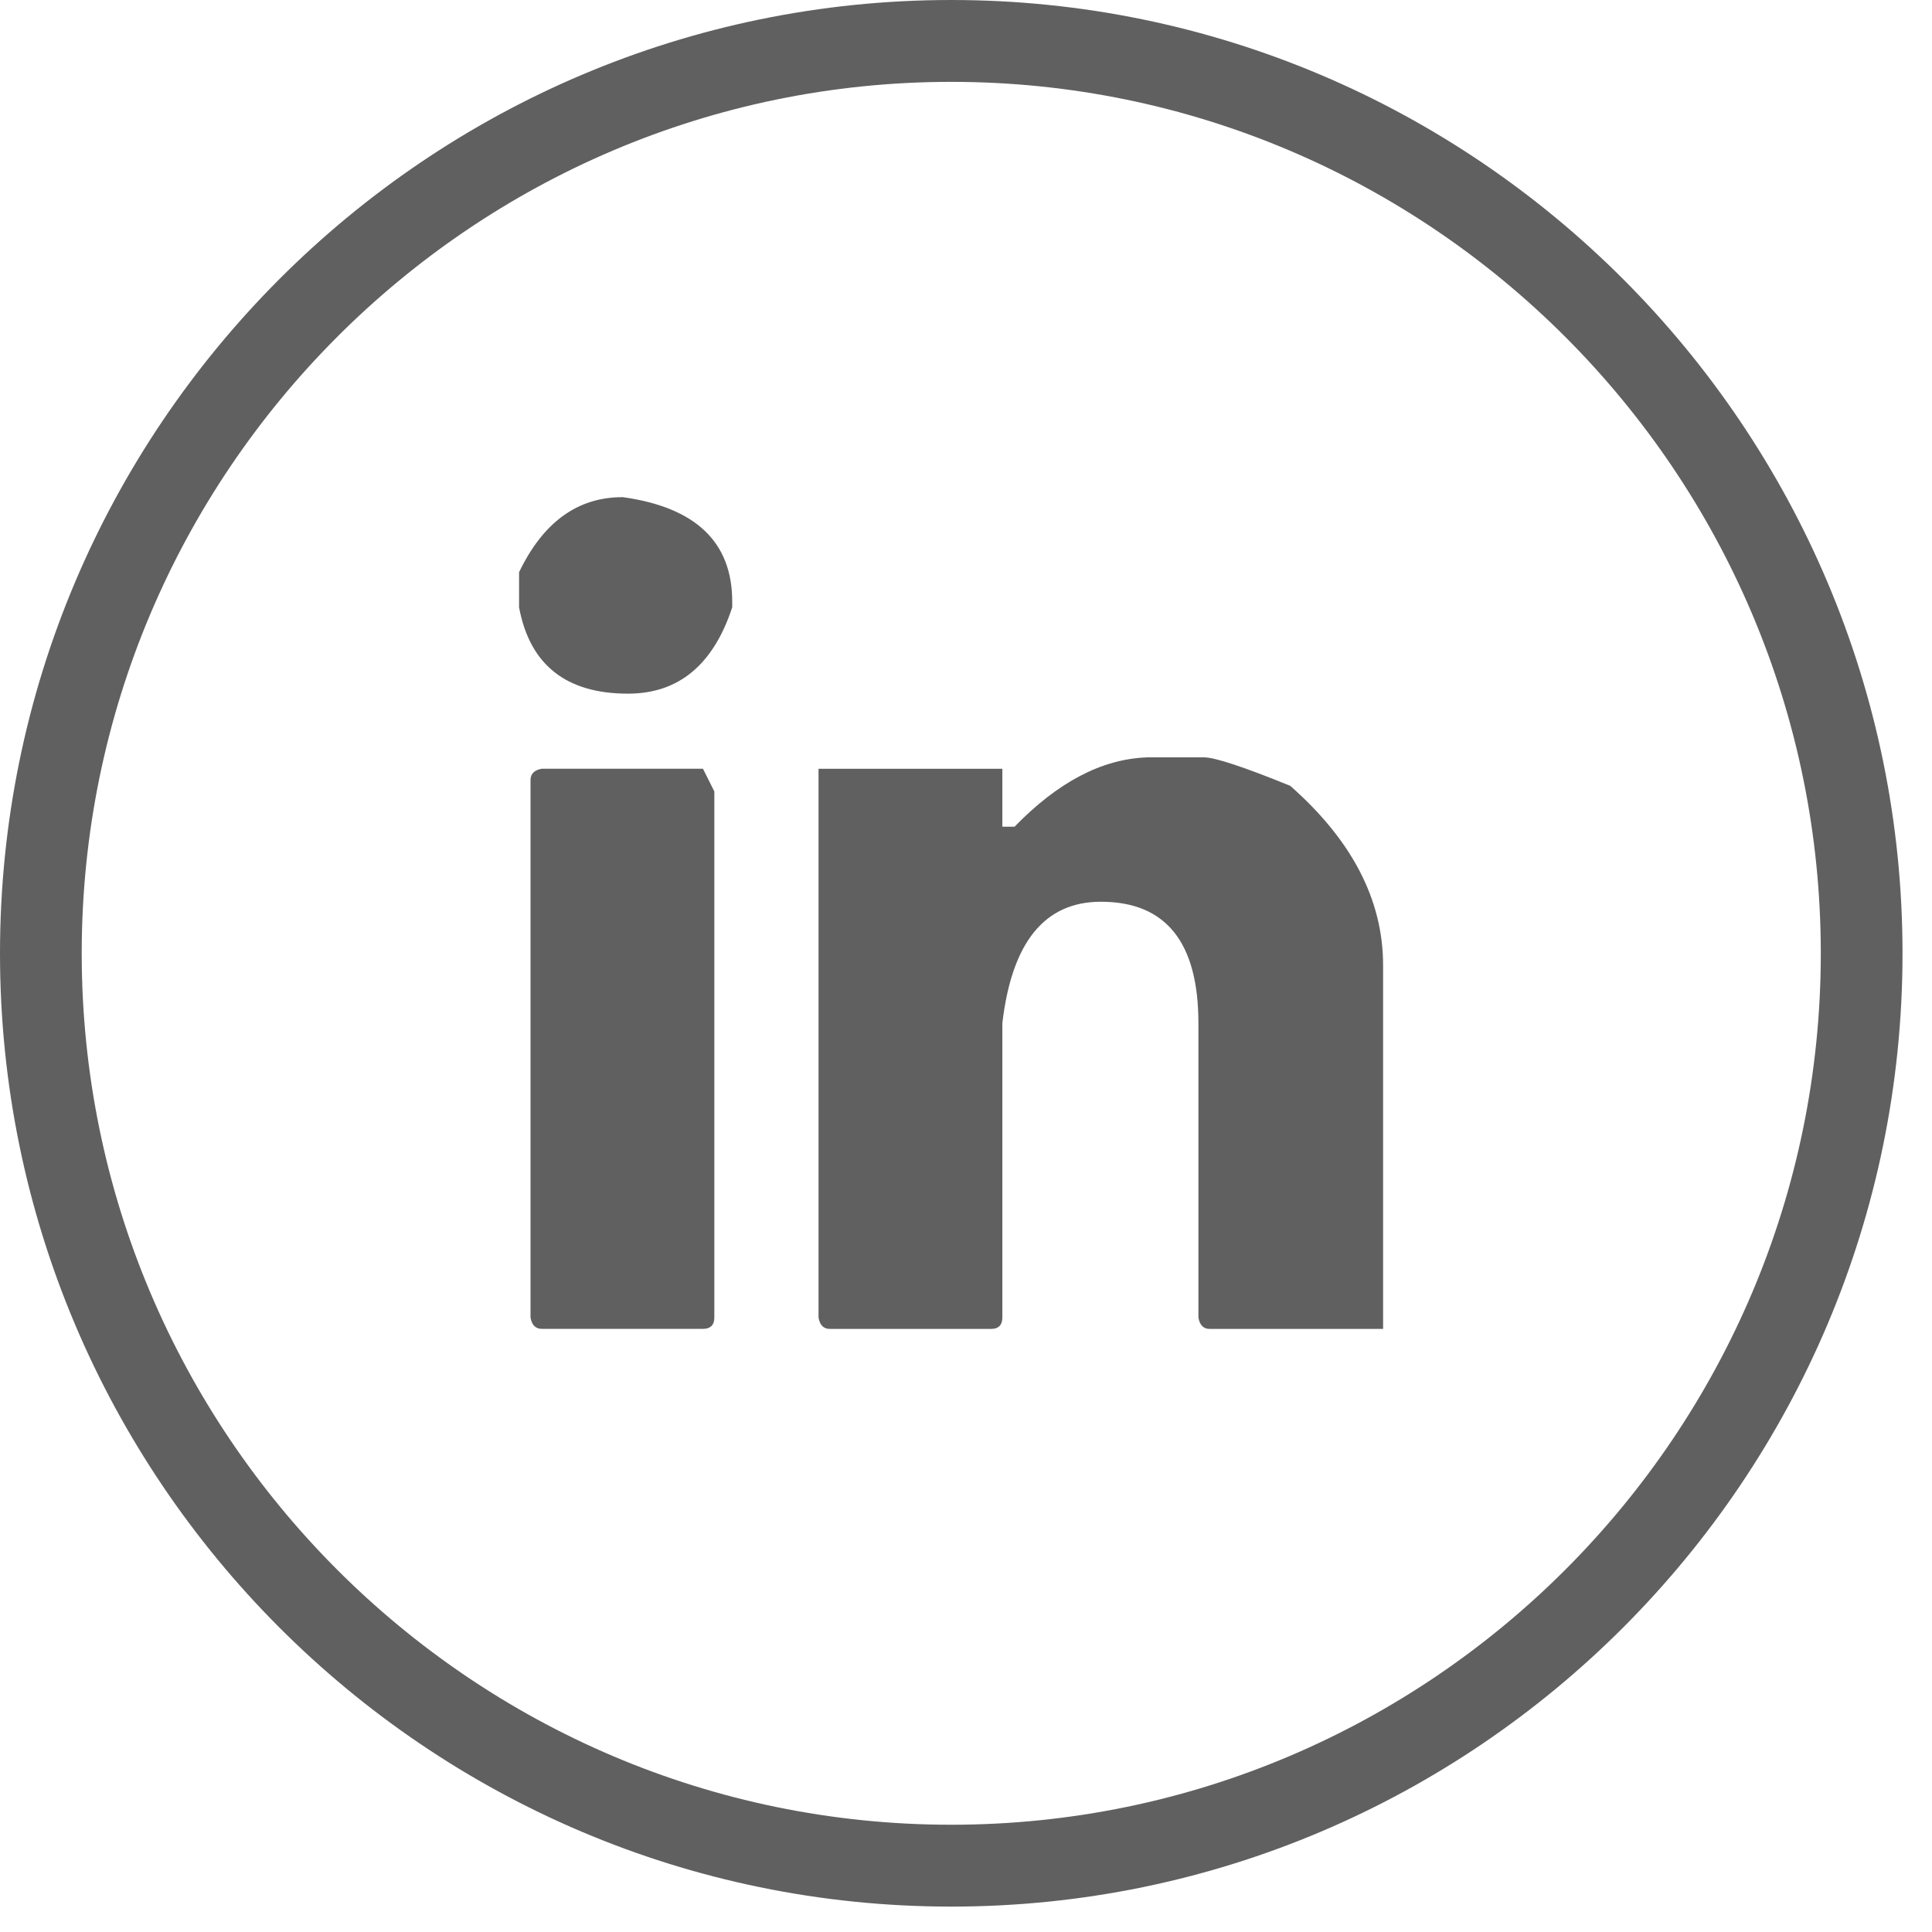
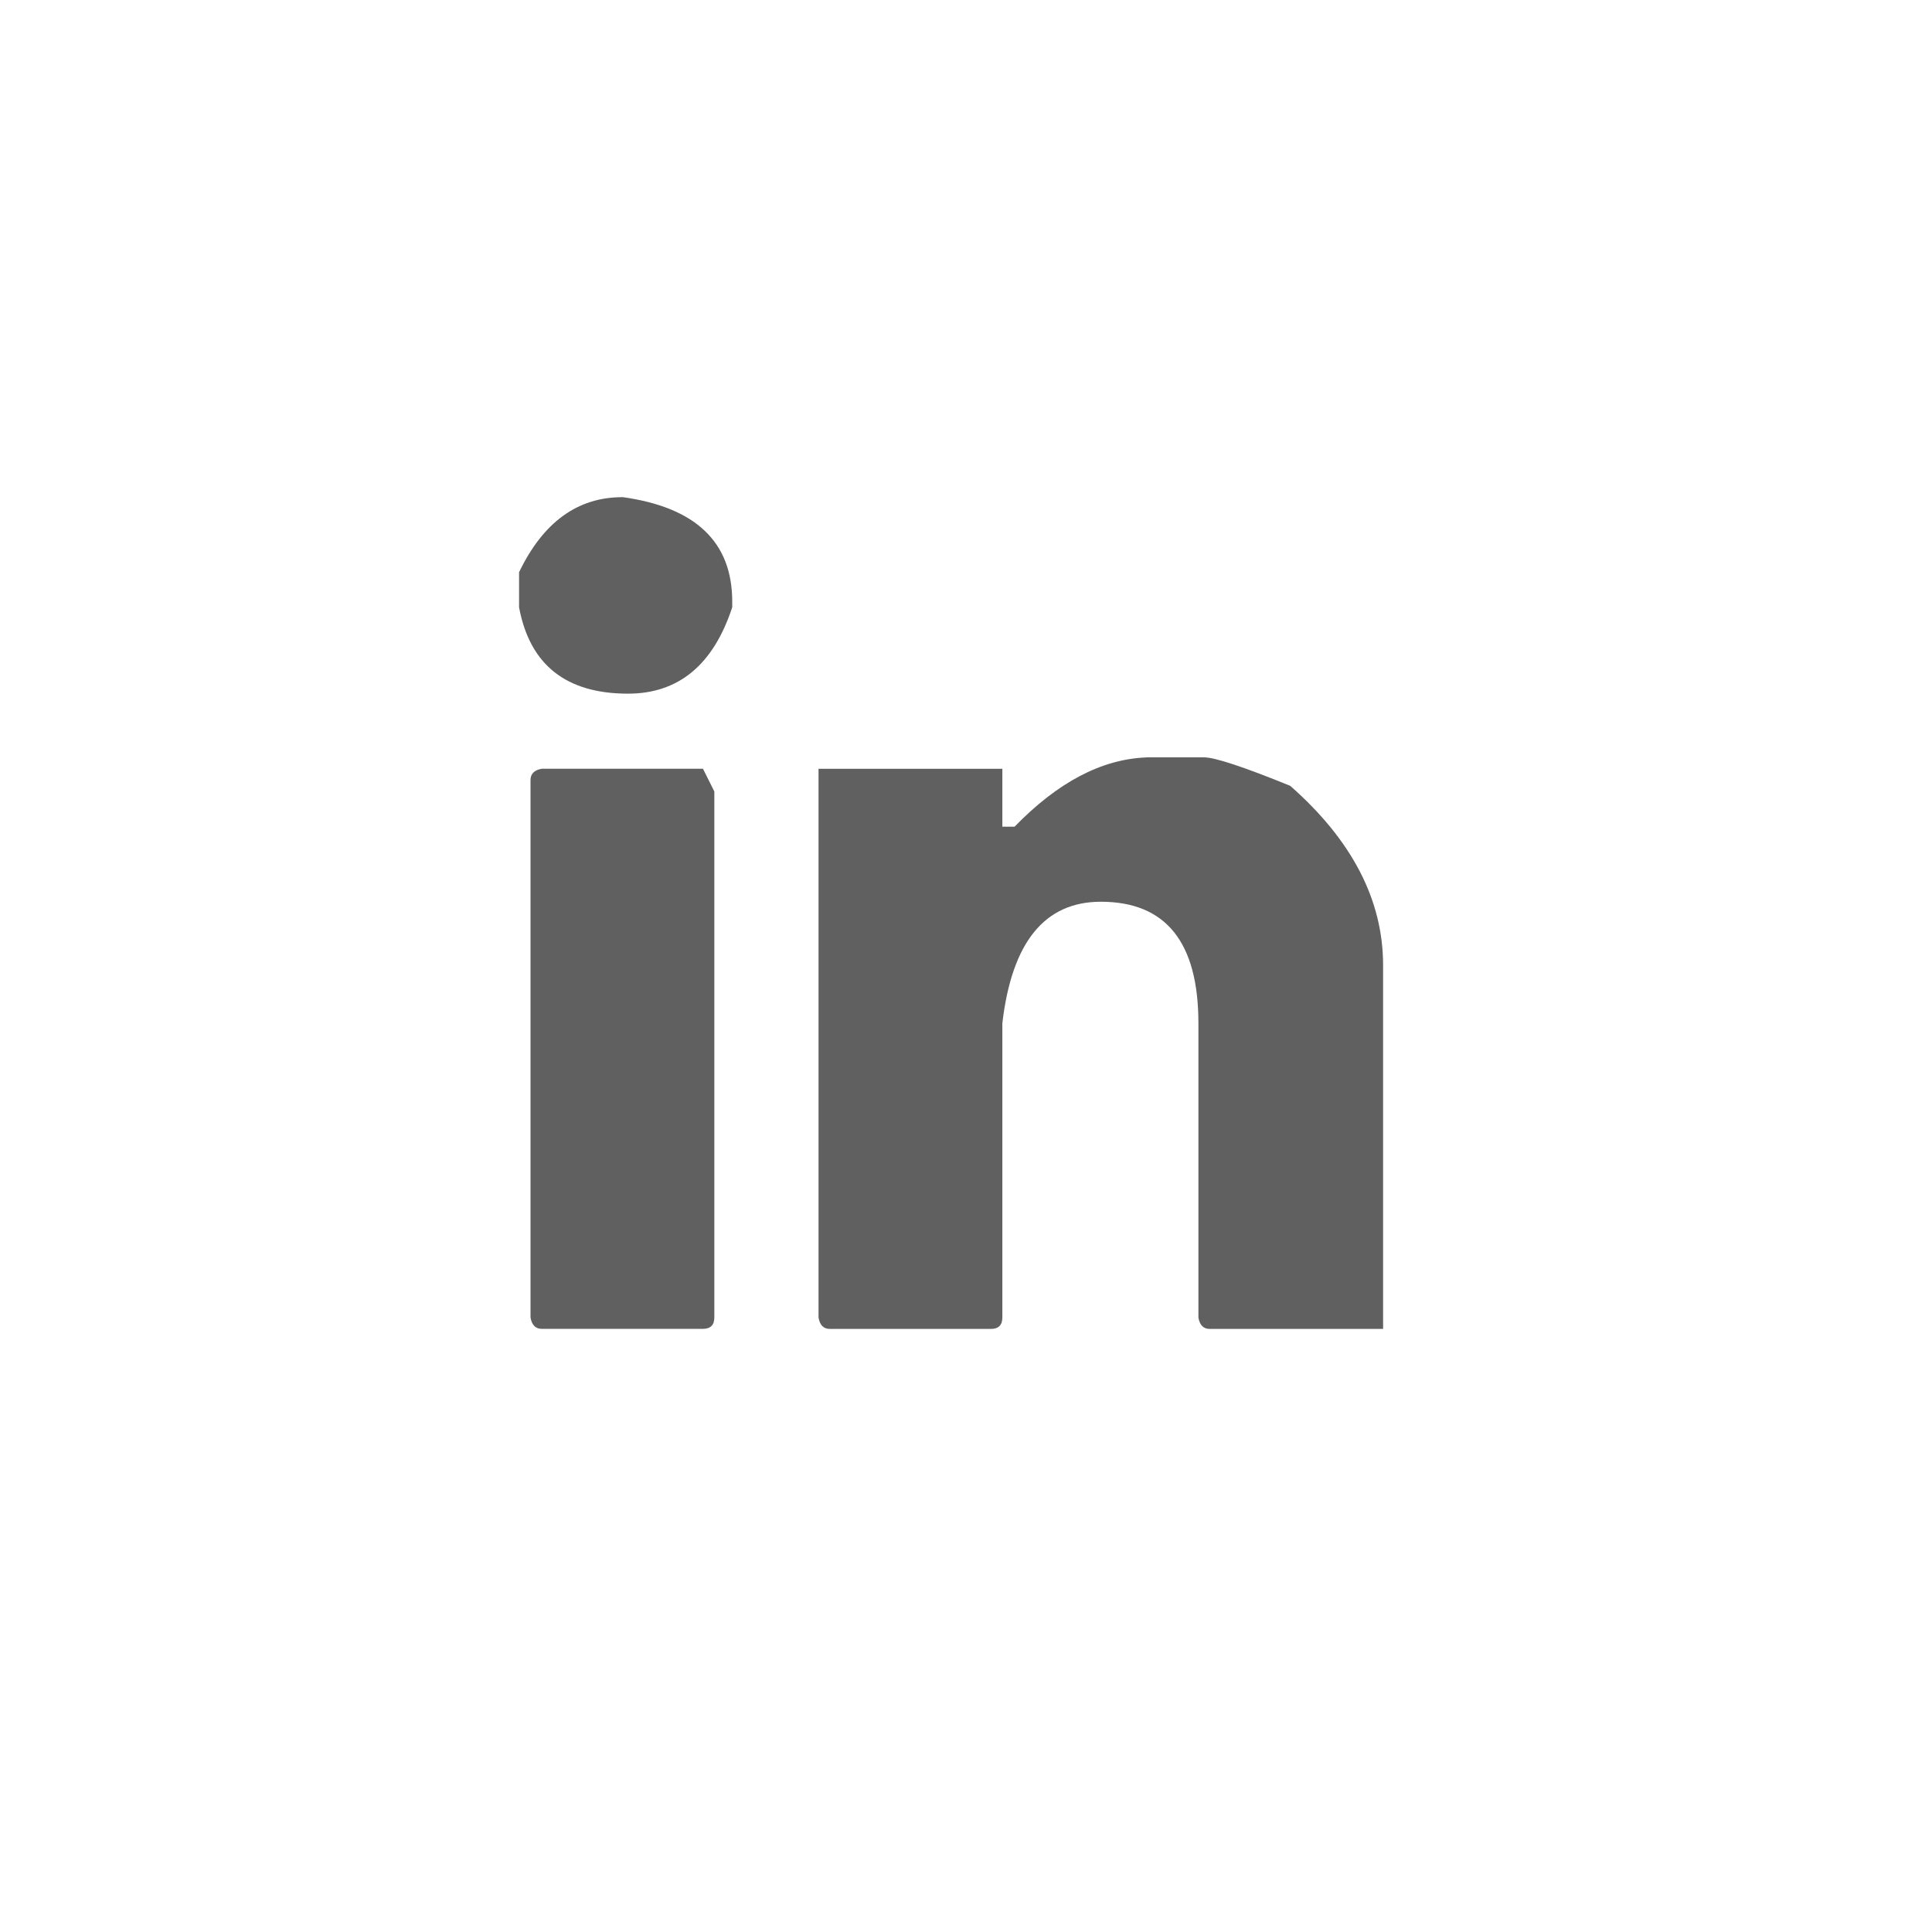
<svg xmlns="http://www.w3.org/2000/svg" width="27" height="27" viewBox="0 0 27 27" fill="none">
-   <path d="M13.294 26.645C5.964 26.645 0 20.669 0 13.323C0 5.977 5.964 0 13.294 0C20.624 0 26.588 5.977 26.588 13.323C26.588 20.669 20.624 26.645 13.294 26.645ZM13.294 1.144C6.593 1.144 1.142 6.608 1.142 13.323C1.142 20.038 6.593 25.501 13.294 25.501C19.994 25.501 25.446 20.038 25.446 13.323C25.446 6.608 19.994 1.144 13.294 1.144Z" fill="#606060" />
  <path d="M8.698 6.947C9.721 7.088 10.233 7.575 10.233 8.407V8.487C9.969 9.292 9.482 9.694 8.776 9.694C7.912 9.694 7.404 9.292 7.254 8.487V7.997C7.59 7.298 8.071 6.948 8.698 6.948V6.947ZM7.573 10.743H9.824L9.983 11.061V18.412C9.983 18.517 9.929 18.571 9.824 18.571H7.573C7.484 18.571 7.432 18.517 7.414 18.412V10.902C7.414 10.813 7.468 10.761 7.573 10.743ZM16.019 10.584H16.826C16.977 10.584 17.378 10.716 18.031 10.982C18.896 11.743 19.329 12.579 19.329 13.49V18.572H16.907C16.818 18.572 16.766 18.518 16.748 18.413V14.3C16.748 13.168 16.294 12.602 15.384 12.602C14.598 12.602 14.14 13.169 14.008 14.3V18.413C14.008 18.518 13.954 18.572 13.849 18.572H11.598C11.509 18.572 11.457 18.518 11.439 18.413V10.744H14.008V11.553H14.179C14.78 10.934 15.392 10.61 16.019 10.585V10.584Z" fill="#606060" />
</svg>